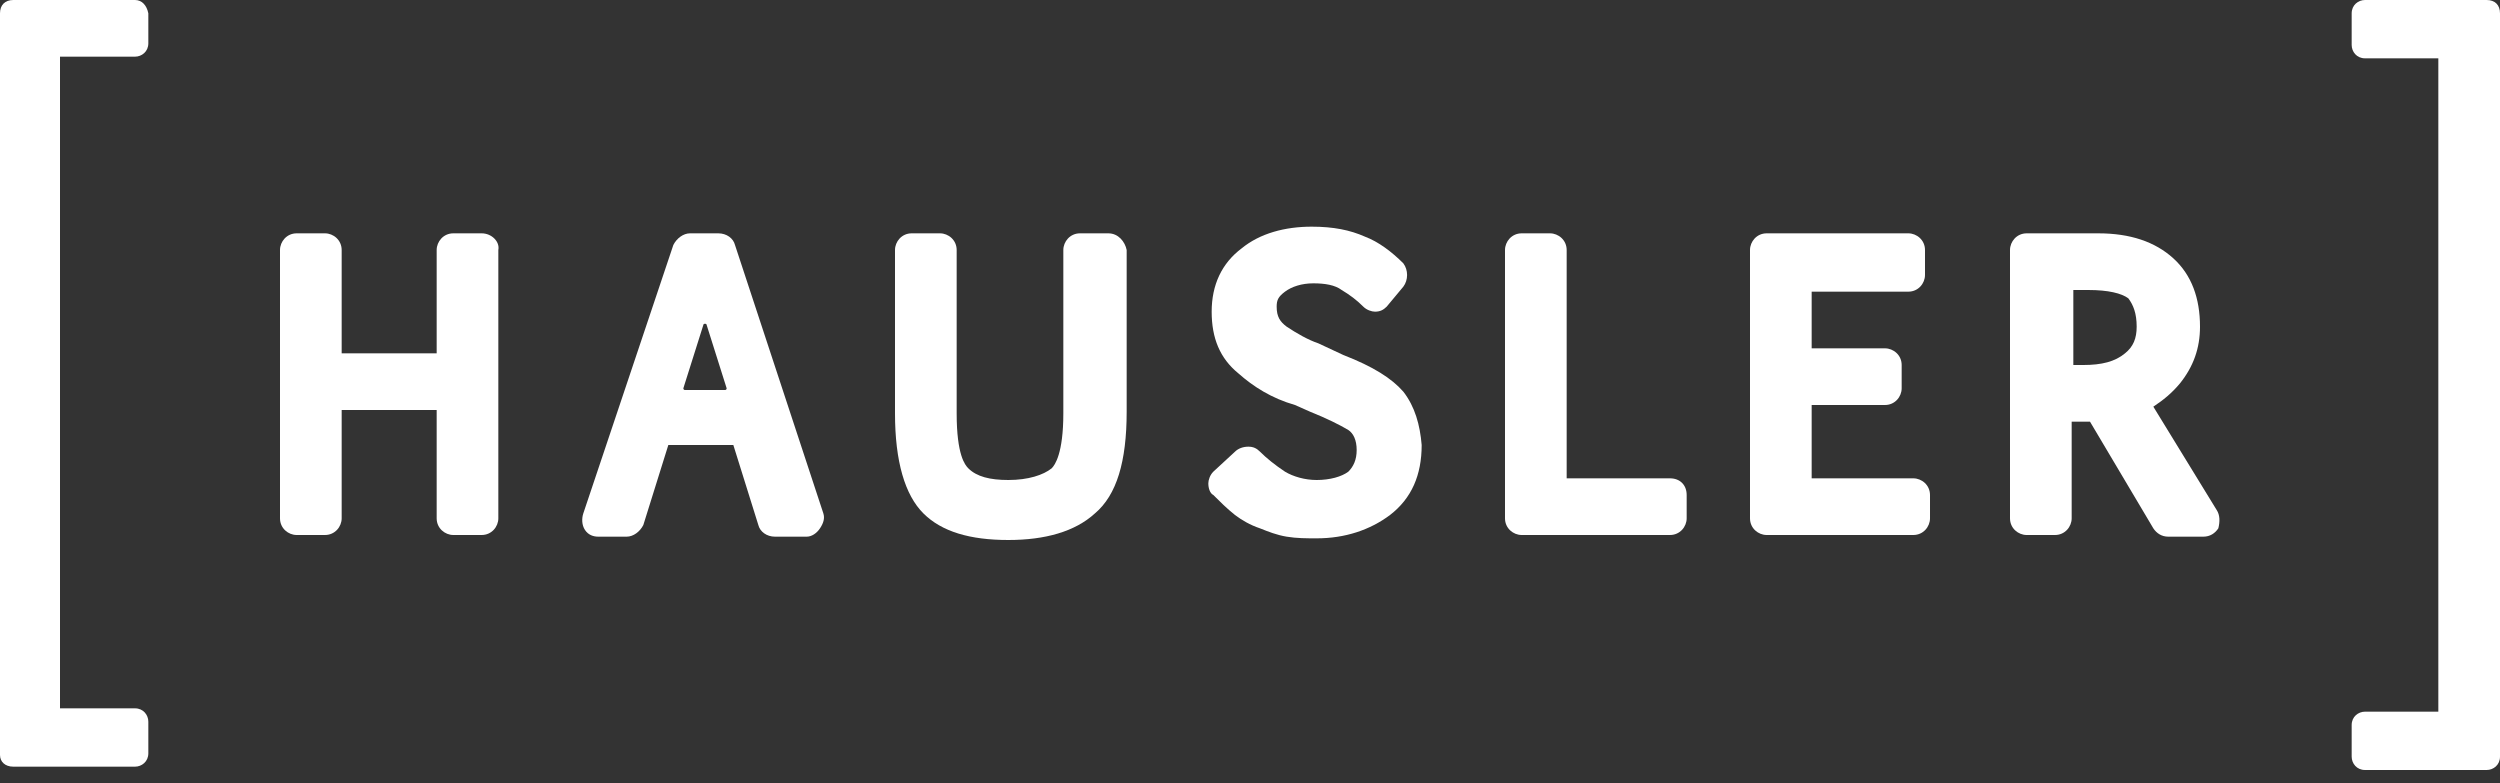
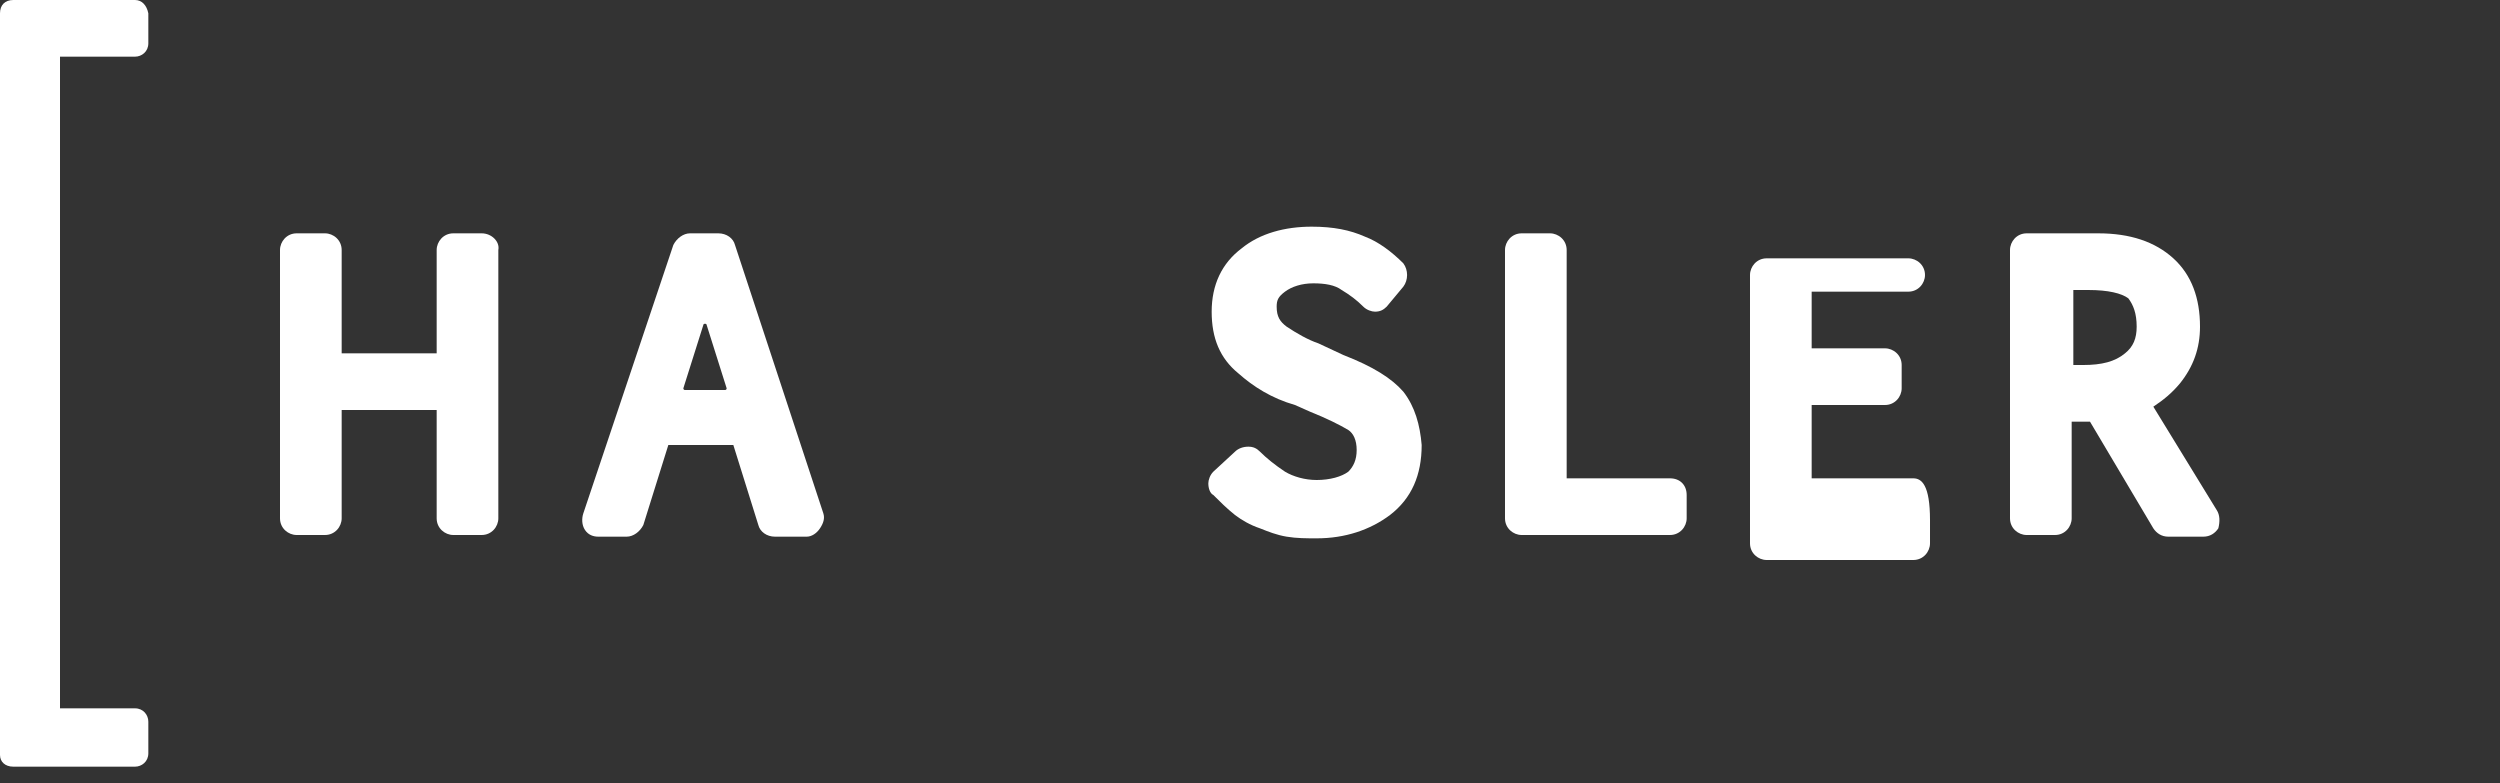
<svg xmlns="http://www.w3.org/2000/svg" version="1.1" id="Capa_1" x="0px" y="0px" viewBox="0 0 150 47" style="enable-background:new 0 0 150 47;" xml:space="preserve">
  <rect x="0" y="0" width="150" height="47" fill="#333333" stroke="none" />
  <style type="text/css">
	.st0{fill:#FFFFFF;}
</style>
  <path class="st0" d="M28.9,14h-1.7c-0.6,0-1,0.5-1,1v6.2h-5.7V15c0-0.6-0.5-1-1-1h-1.7c-0.6,0-1,0.5-1,1v16.1c0,0.6,0.5,1,1,1h1.7  c0.6,0,1-0.5,1-1v-6.5h5.7v6.5c0,0.6,0.5,1,1,1h1.7c0.6,0,1-0.5,1-1V15C30,14.5,29.5,14,28.9,14z" />
  <path class="st0" d="M49.4,30.8l-5.3-16.1c-0.1-0.4-0.5-0.7-1-0.7h-1.7c-0.4,0-0.8,0.3-1,0.7l-5.4,16.1c-0.1,0.3-0.1,0.7,0.1,1  c0.2,0.3,0.5,0.4,0.8,0.4h1.7c0.4,0,0.8-0.3,1-0.7l1.5-4.8h3.9l1.5,4.8c0.1,0.4,0.5,0.7,1,0.7h1.9c0.3,0,0.6-0.2,0.8-0.5  C49.4,31.4,49.5,31.1,49.4,30.8 M43.5,23.4h-2.4c-0.1,0-0.1-0.1-0.1-0.1l1.2-3.8c0-0.1,0.2-0.1,0.2,0l1.2,3.8  C43.6,23.3,43.6,23.4,43.5,23.4z" />
-   <path class="st0" d="M66.5,14h-1.7c-0.6,0-1,0.5-1,1v9.8c0,2.4-0.5,3.1-0.7,3.3c-0.5,0.4-1.4,0.7-2.6,0.7c-1.1,0-1.9-0.2-2.4-0.7  c-0.2-0.2-0.7-0.8-0.7-3.3V15c0-0.6-0.5-1-1-1h-1.7c-0.6,0-1,0.5-1,1v9.8c0,2.9,0.6,4.9,1.7,6c1.1,1.1,2.8,1.6,5.1,1.6  c2.2,0,4-0.5,5.2-1.6c1.3-1.1,1.9-3.1,1.9-6.1V15C67.5,14.5,67.1,14,66.5,14" />
  <path class="st0" d="M84.2,23.5c-0.7-0.8-1.8-1.5-3.6-2.2l-1.5-0.7c-0.6-0.2-1.3-0.6-1.9-1c-0.4-0.3-0.6-0.6-0.6-1.2  c0-0.4,0.1-0.6,0.5-0.9c0.4-0.3,1-0.5,1.7-0.5s1.3,0.1,1.7,0.4c0.5,0.3,0.9,0.6,1.3,1c0.2,0.2,0.5,0.3,0.7,0.3h0h0  c0.3,0,0.5-0.1,0.7-0.3l1-1.2c0.3-0.4,0.3-1,0-1.4c-0.7-0.7-1.5-1.3-2.3-1.6c-0.9-0.4-1.9-0.6-3.2-0.6c-1.6,0-3.1,0.4-4.2,1.3  c-1.2,0.9-1.8,2.2-1.8,3.8c0,1.6,0.5,2.8,1.6,3.7c0.9,0.8,2,1.5,3.4,1.9l0.9,0.4c1,0.4,1.8,0.8,2.3,1.1c0.3,0.2,0.5,0.6,0.5,1.2  c0,0.6-0.2,1-0.5,1.3c-0.4,0.3-1.1,0.5-1.9,0.5c-0.7,0-1.4-0.2-1.9-0.5c-0.6-0.4-1.1-0.8-1.5-1.2c-0.2-0.2-0.4-0.3-0.7-0.3  c-0.3,0-0.6,0.1-0.8,0.3l-1.3,1.2c-0.2,0.2-0.3,0.5-0.3,0.7c0,0.3,0.1,0.6,0.3,0.7c0.4,0.4,0.8,0.8,1.3,1.2c0.4,0.3,0.9,0.6,1.5,0.8  c0.5,0.2,1,0.4,1.6,0.5c0.6,0.1,1.2,0.1,1.8,0.1c1.7,0,3.2-0.5,4.4-1.4c1.3-1,1.9-2.4,1.9-4.2C85.2,25.5,84.9,24.4,84.2,23.5" />
  <path class="st0" d="M100.2,28.7H94V15c0-0.6-0.5-1-1-1h-1.7c-0.6,0-1,0.5-1,1v16.1c0,0.6,0.5,1,1,1h8.9c0.6,0,1-0.5,1-1v-1.4  C101.2,29.1,100.8,28.7,100.2,28.7" />
-   <path class="st0" d="M114.8,28.7h-6.1v-4.4h4.4c0.6,0,1-0.5,1-1v-1.4c0-0.6-0.5-1-1-1h-4.4v-3.4h5.8c0.6,0,1-0.5,1-1V15  c0-0.6-0.5-1-1-1H106c-0.6,0-1,0.5-1,1v16.1c0,0.6,0.5,1,1,1h8.8c0.6,0,1-0.5,1-1v-1.4C115.8,29.1,115.3,28.7,114.8,28.7" />
+   <path class="st0" d="M114.8,28.7h-6.1v-4.4h4.4c0.6,0,1-0.5,1-1v-1.4c0-0.6-0.5-1-1-1h-4.4v-3.4h5.8c0.6,0,1-0.5,1-1c0-0.6-0.5-1-1-1H106c-0.6,0-1,0.5-1,1v16.1c0,0.6,0.5,1,1,1h8.8c0.6,0,1-0.5,1-1v-1.4C115.8,29.1,115.3,28.7,114.8,28.7" />
  <path class="st0" d="M133,30.6l-3.8-6.2c0.6-0.4,1.1-0.8,1.6-1.4c0.8-1,1.2-2.1,1.2-3.4c0-1.7-0.5-3.1-1.6-4.1  c-1.1-1-2.6-1.5-4.5-1.5h-4.3c-0.6,0-1,0.5-1,1v16.1c0,0.6,0.5,1,1,1h1.7c0.6,0,1-0.5,1-1v-5.8c0.5,0,0.8,0,1.1,0l3.8,6.4  c0.2,0.3,0.5,0.5,0.9,0.5h2.1c0.4,0,0.7-0.2,0.9-0.5C133.2,31.3,133.2,30.9,133,30.6z M128.2,19.6c0,0.7-0.2,1.2-0.7,1.6  c-0.6,0.5-1.4,0.7-2.5,0.7h-0.6v-4.5h0.9c1.2,0,2,0.2,2.4,0.5C128,18.3,128.2,18.8,128.2,19.6" />
  <path class="st0" d="M8.1,3.4c0.4,0,0.8-0.3,0.8-0.8V0.8C8.8,0.3,8.5,0,8.1,0H0.8C0.3,0,0,0.3,0,0.8v44.5C0,45.7,0.3,46,0.8,46h7.3  c0.4,0,0.8-0.3,0.8-0.8v-1.9c0-0.4-0.3-0.8-0.8-0.8H3.6V3.4H8.1z" />
-   <path class="st0" d="M149.2,0h-7.3c-0.4,0-0.8,0.3-0.8,0.8v1.9c0,0.4,0.3,0.8,0.8,0.8h4.4v39.2h-4.4c-0.4,0-0.8,0.3-0.8,0.8v1.9  c0,0.4,0.3,0.8,0.8,0.8h7.3c0.4,0,0.8-0.3,0.8-0.8V0.8C150,0.3,149.7,0,149.2,0z" />
</svg>